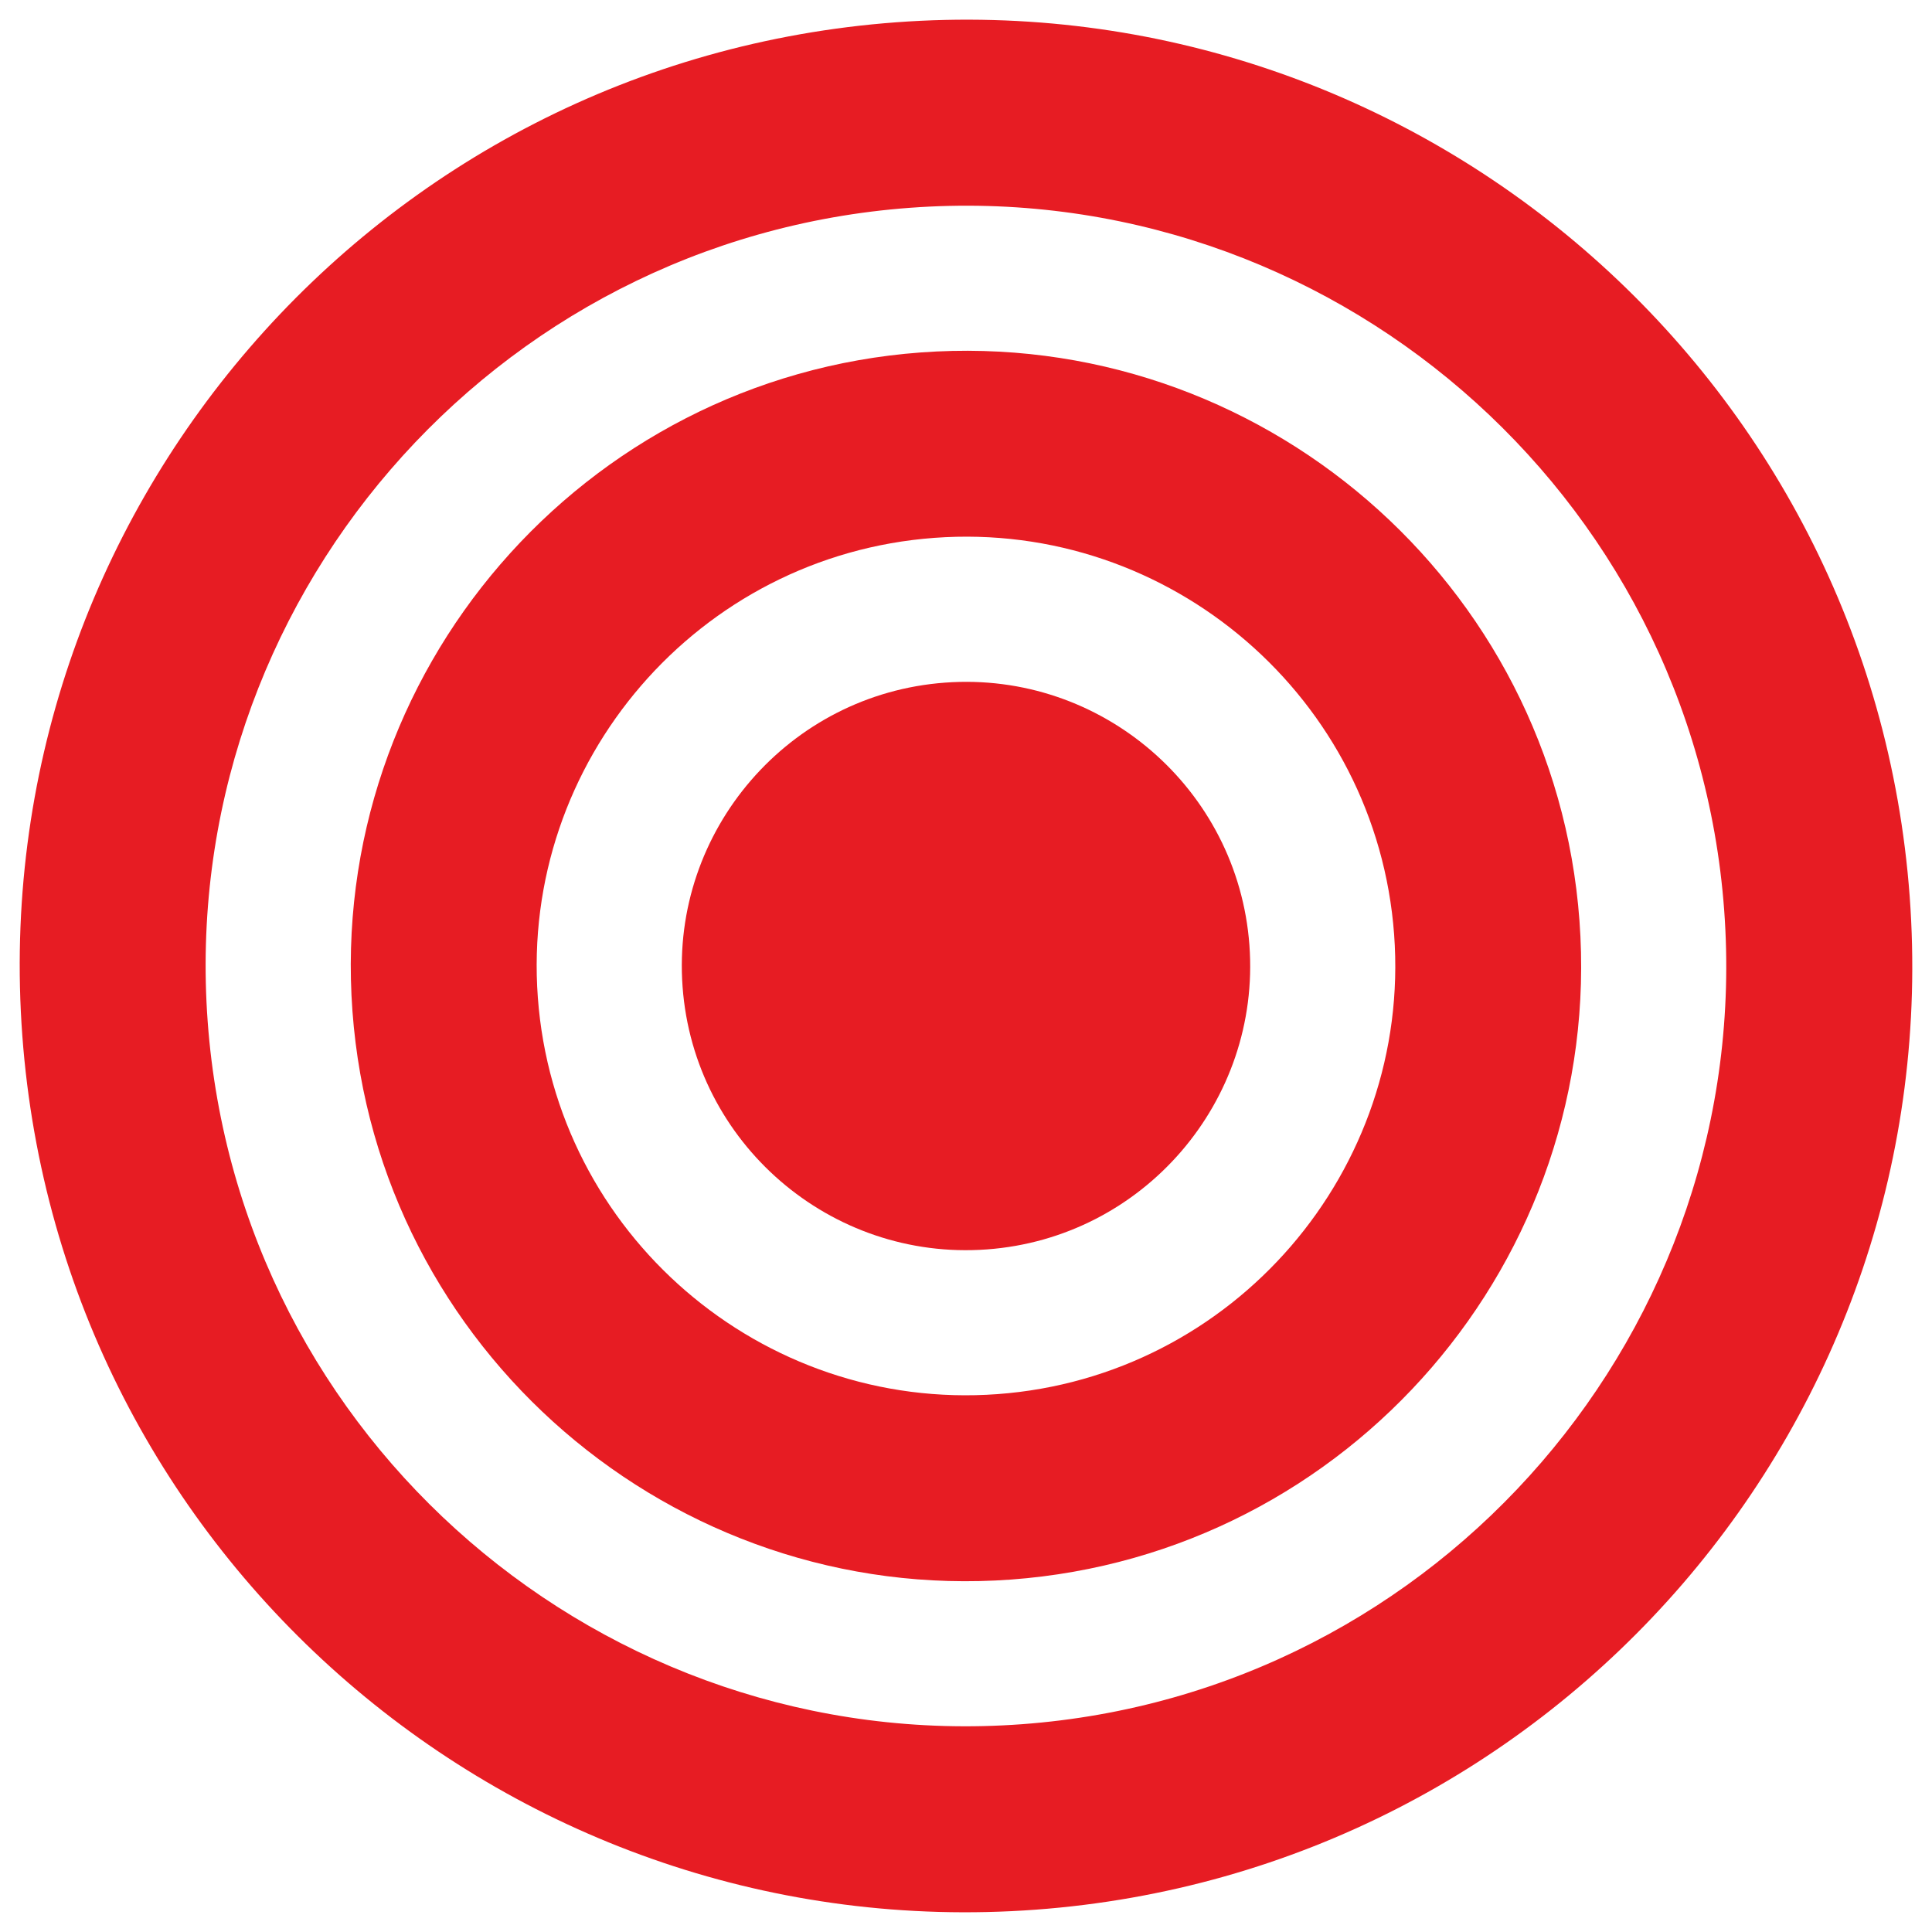
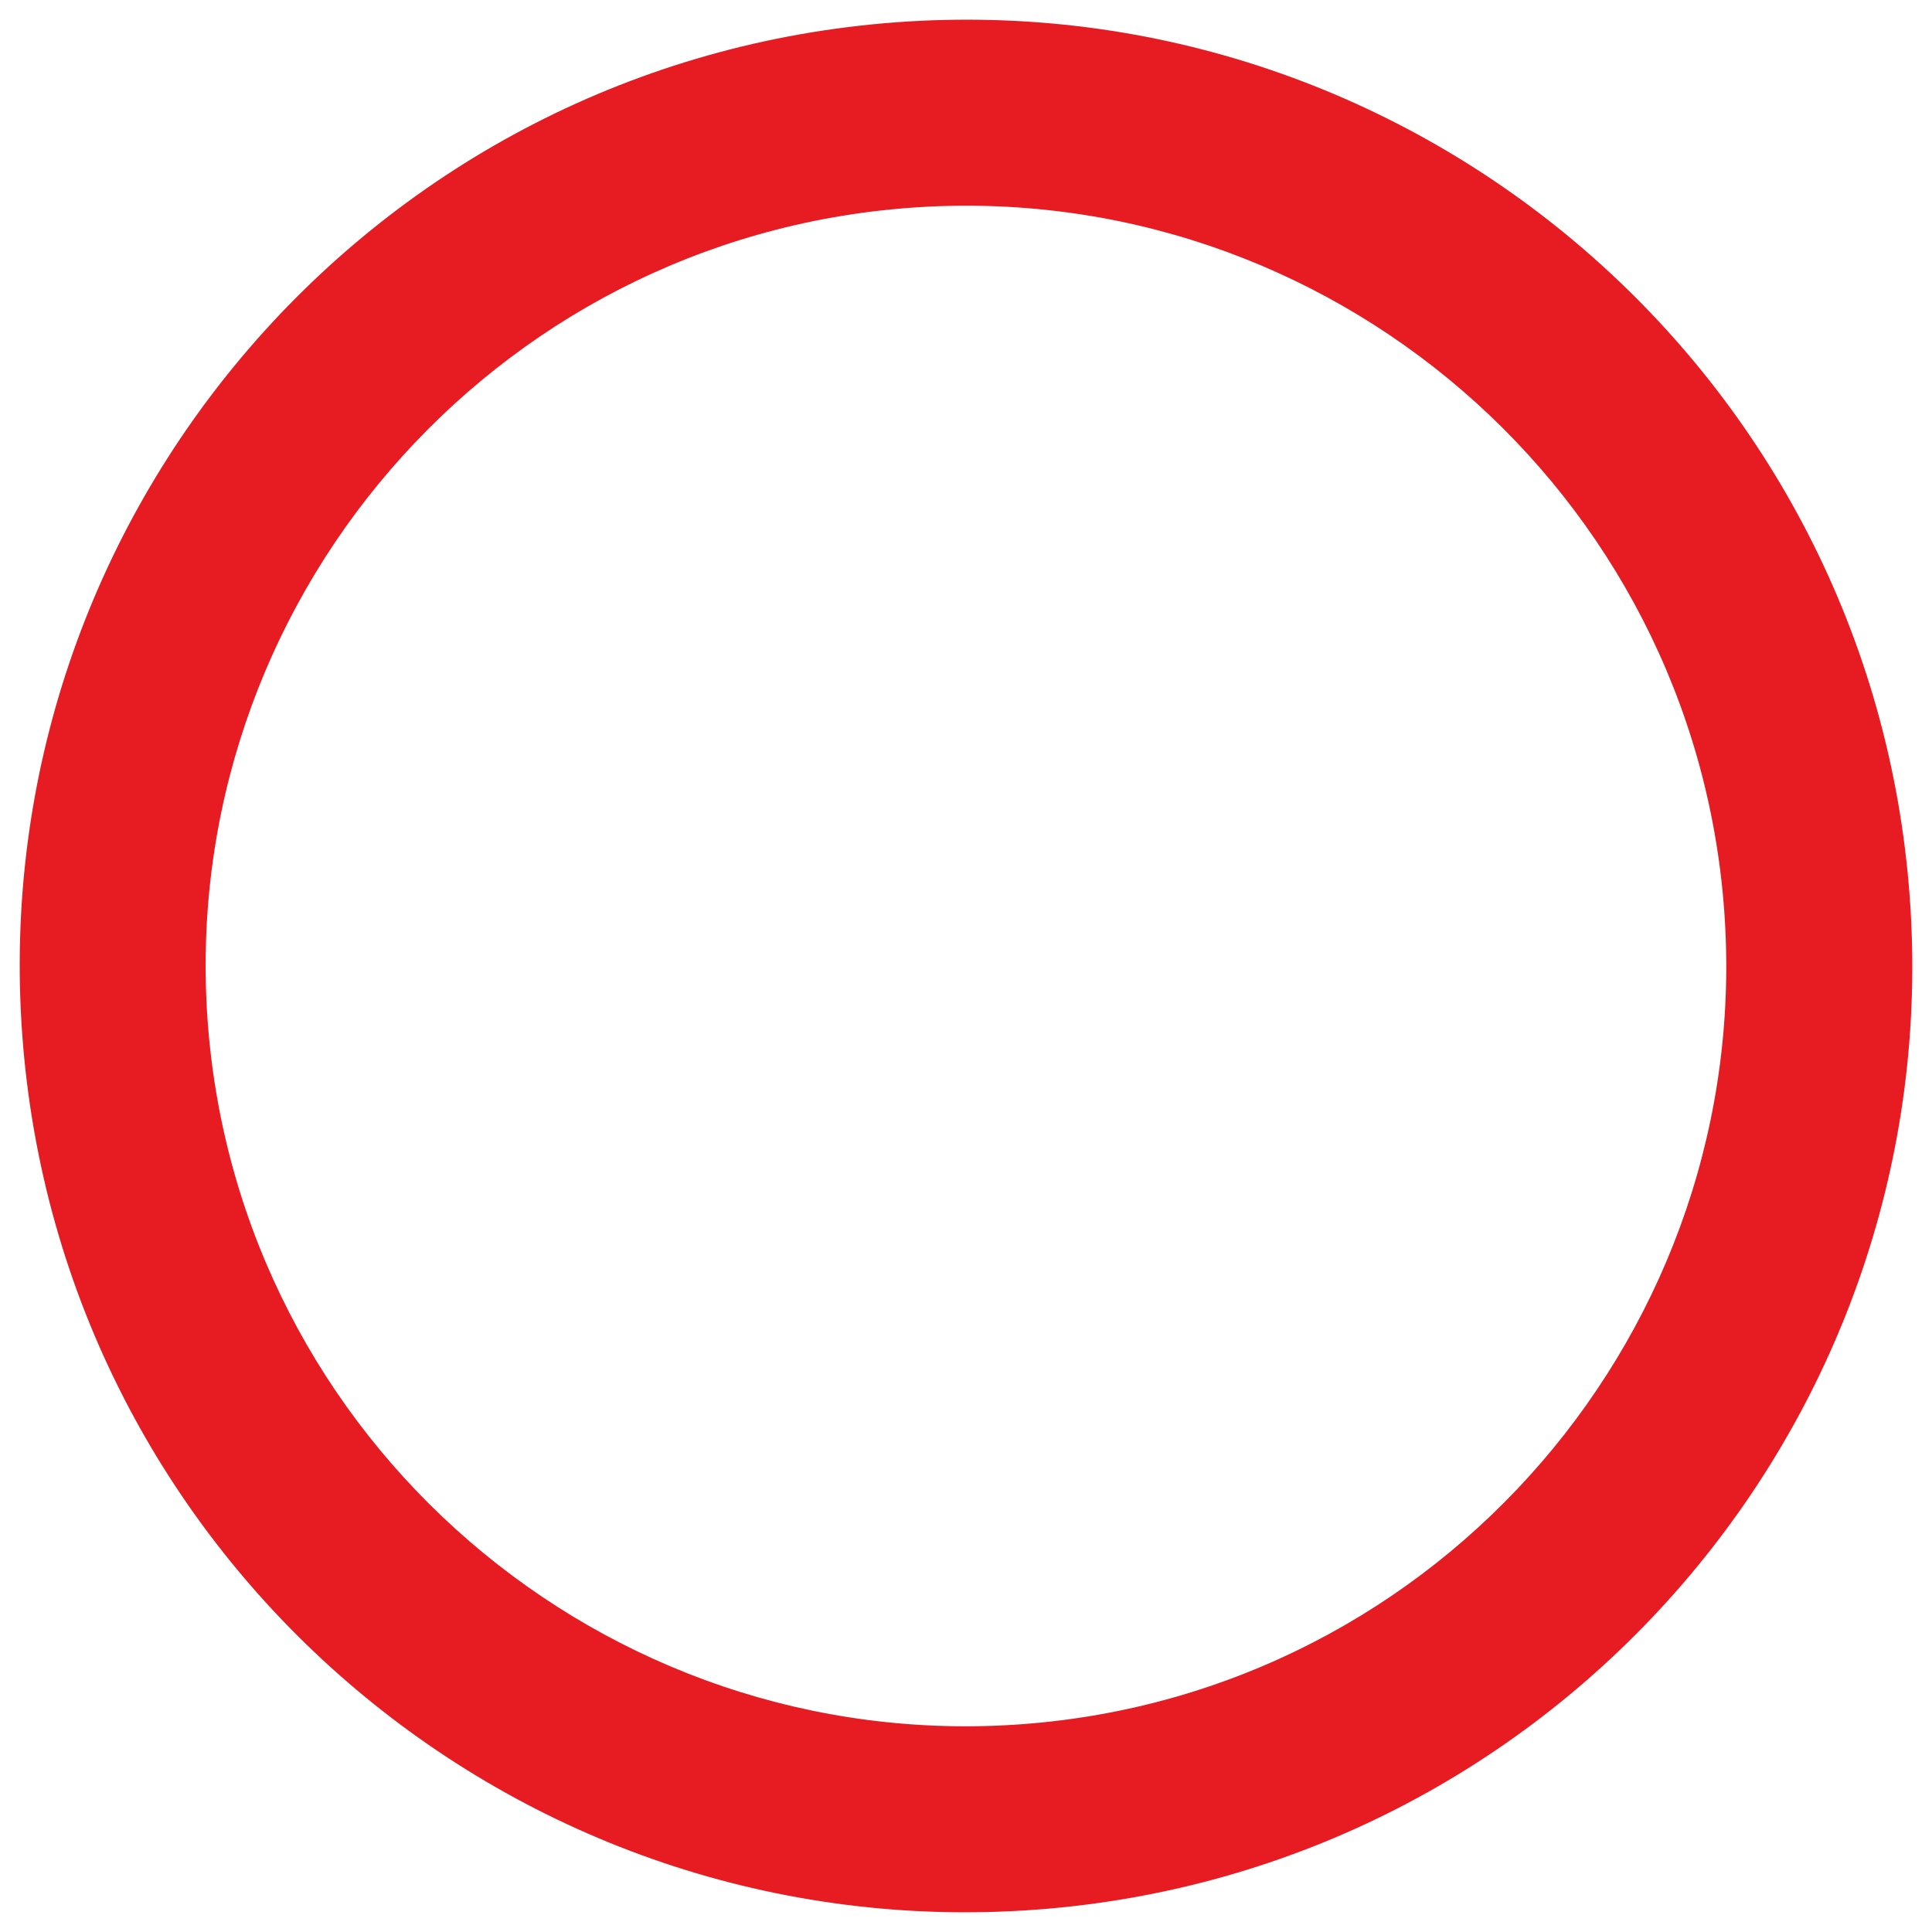
<svg xmlns="http://www.w3.org/2000/svg" version="1.1" id="Layer_1" x="0px" y="0px" width="49px" height="49px" viewBox="0 0 49 49" enable-background="new 0 0 49 49" xml:space="preserve">
  <g>
    <path fill="#E71C23" d="M48.434,22.734C47.458,9.517,35.951-0.409,22.733,0.565C9.515,1.541-0.409,13.048,0.566,26.266   c0.975,13.218,12.481,23.142,25.7,22.168C39.483,47.459,49.408,35.952,48.434,22.734z M25.918,43.73   c-10.604,0.781-19.867-7.208-20.65-17.811C4.486,15.316,12.477,6.051,23.08,5.27c10.603-0.783,19.867,7.207,20.649,17.811   C44.512,33.684,36.522,42.949,25.918,43.73z" />
-     <path fill="#E71C23" d="M23.969,17.313c-3.963,0.291-6.95,3.753-6.657,7.717c0.292,3.964,3.755,6.951,7.719,6.658   c3.963-0.291,6.95-3.754,6.657-7.718C31.395,20.006,27.933,17.02,23.969,17.313z" />
-     <path fill="#E71C23" d="M23.351,8.939c-8.58,0.634-15.045,8.129-14.412,16.709c0.633,8.58,8.129,15.046,16.708,14.413   c8.58-0.634,15.046-8.129,14.412-16.709C39.427,14.771,31.931,8.307,23.351,8.939z M25.301,35.358   c-5.987,0.442-11.218-4.07-11.66-10.057s4.07-11.218,10.057-11.66c5.988-0.442,11.218,4.07,11.66,10.057   S31.288,34.917,25.301,35.358z" />
  </g>
</svg>